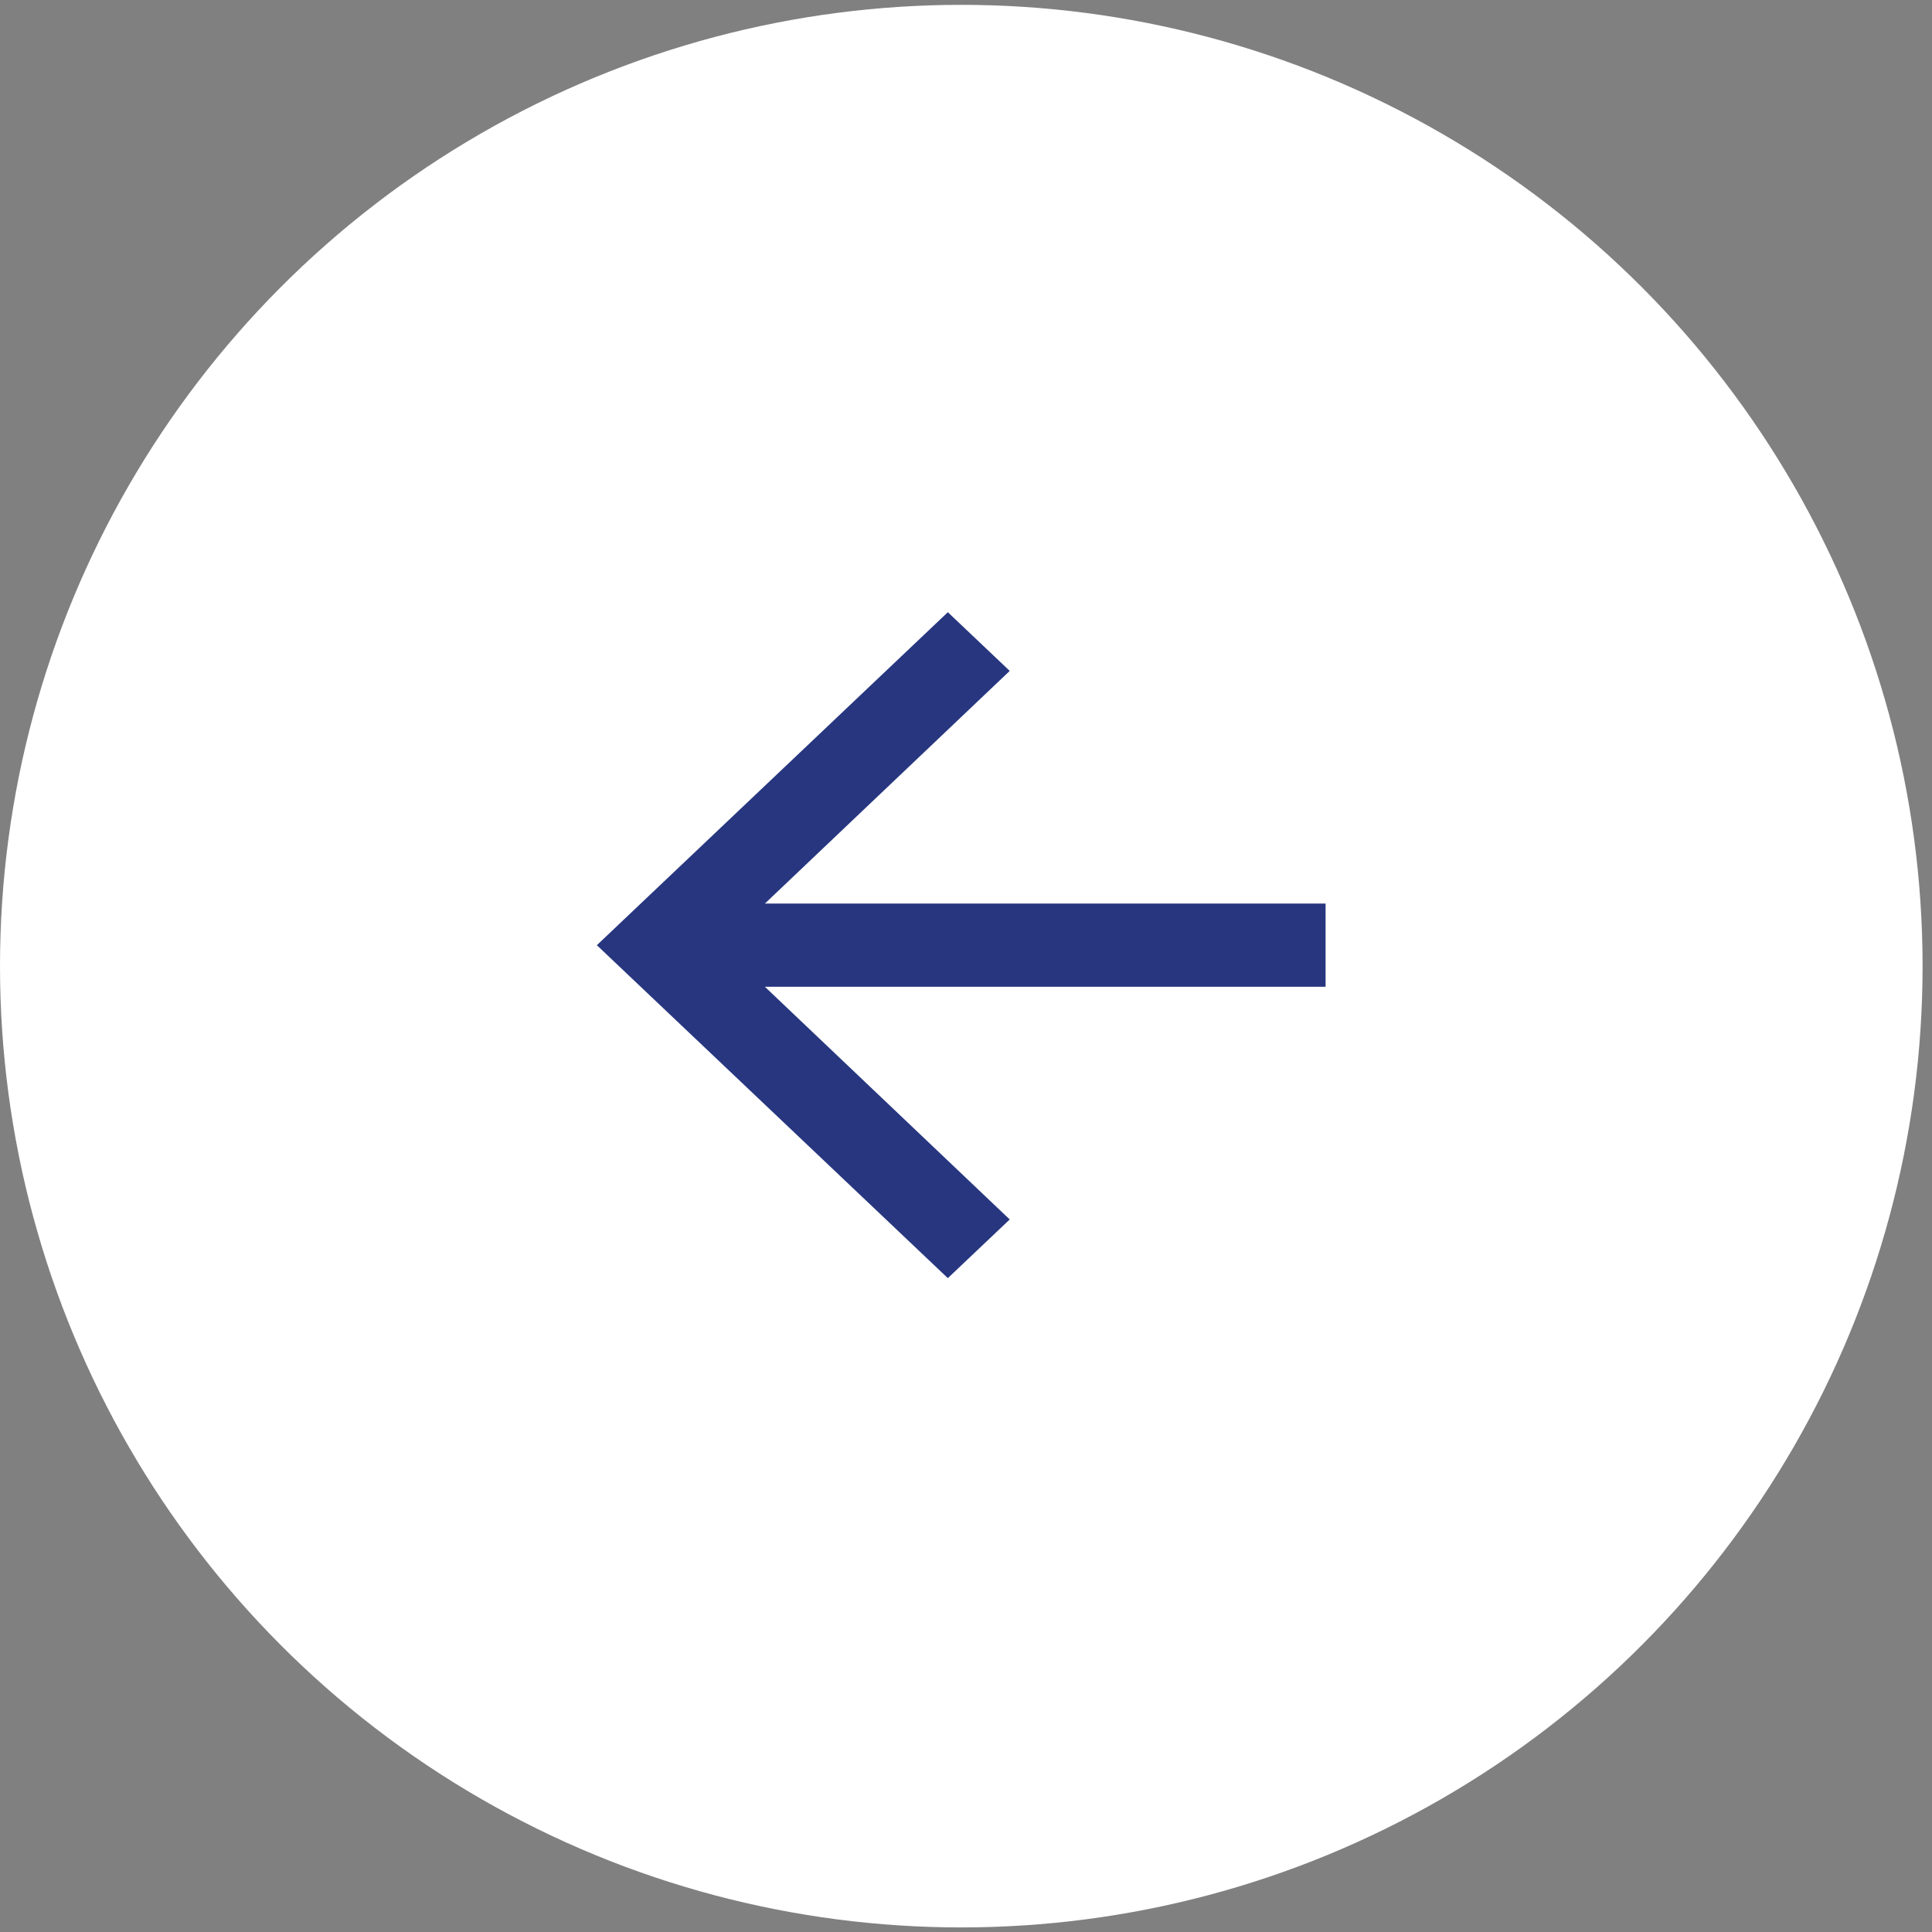
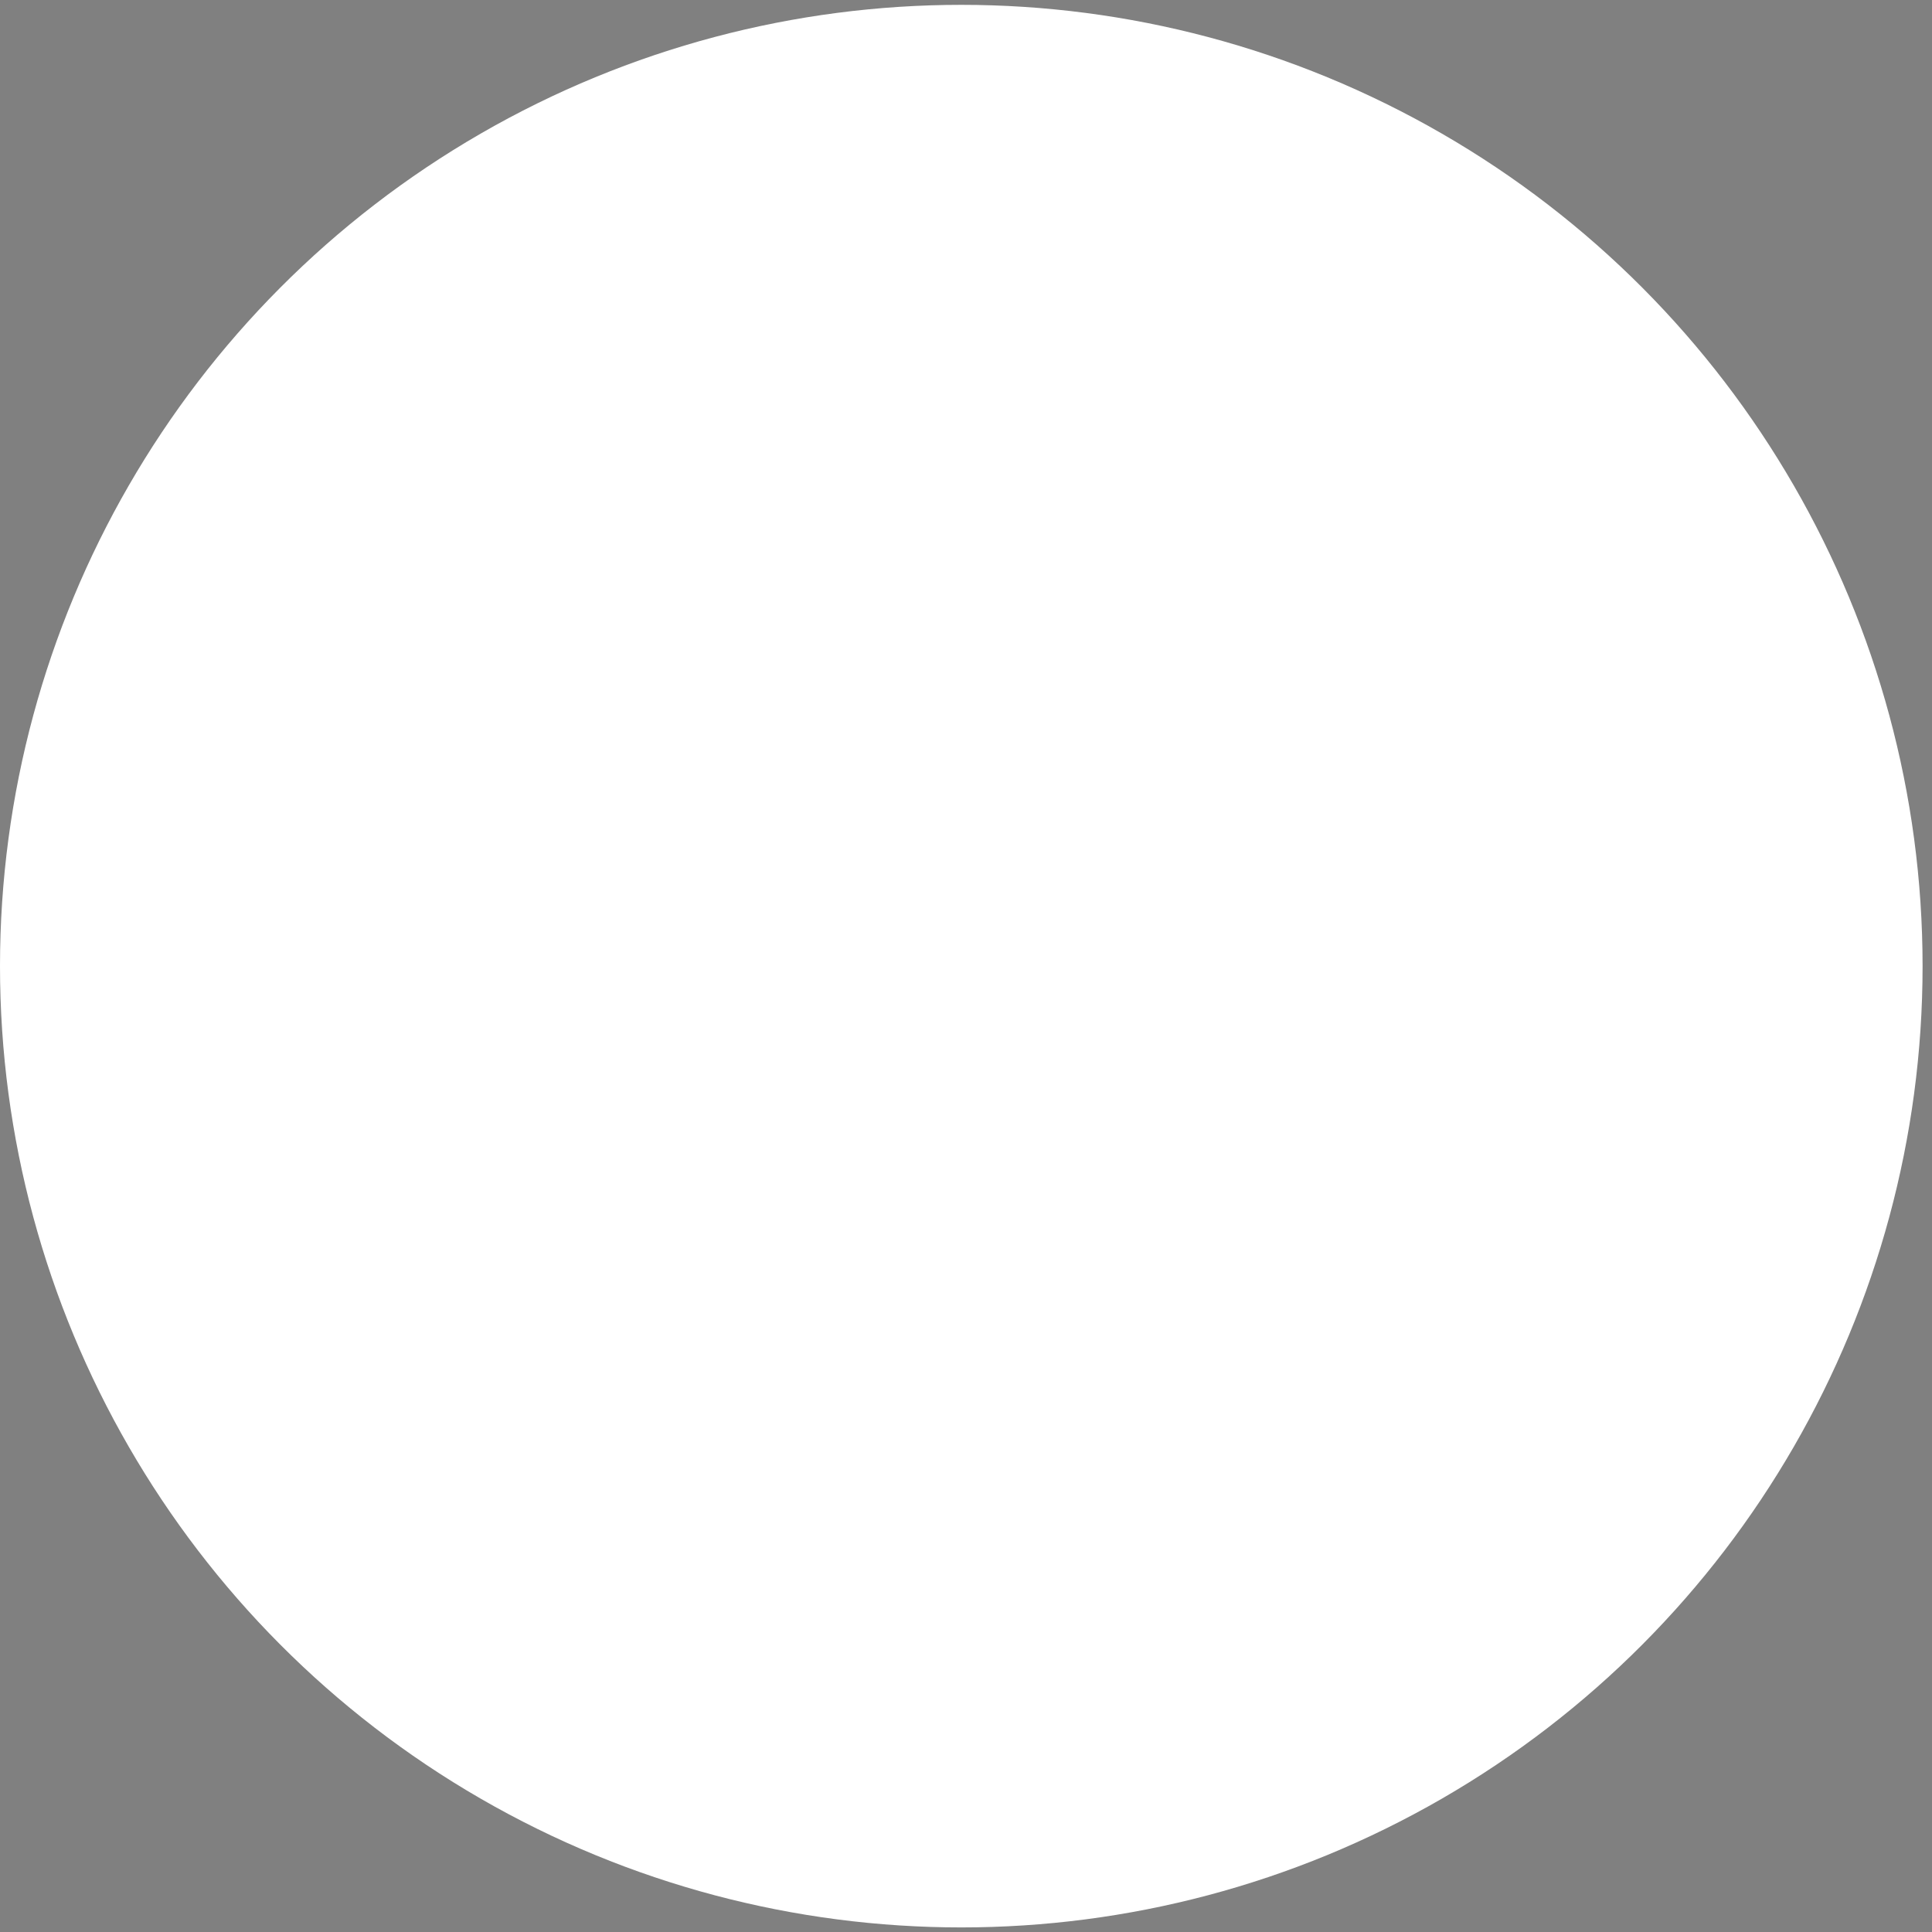
<svg xmlns="http://www.w3.org/2000/svg" width="57" height="57" viewBox="0 0 57 57" fill="none">
  <rect x="0" y="0" width="57" height="57" fill="#808080" stroke="none" />
  <circle cx="28.361" cy="28.504" r="28.361" transform="rotate(180 28.361 28.504)" fill="white" />
-   <path d="M27.964 37.709L29.79 35.978L22.567 29.113L39.109 29.113L39.109 26.657L22.567 26.658L29.79 19.794L27.964 18.062L17.609 27.886L27.964 37.709Z" fill="#27367F" />
</svg>